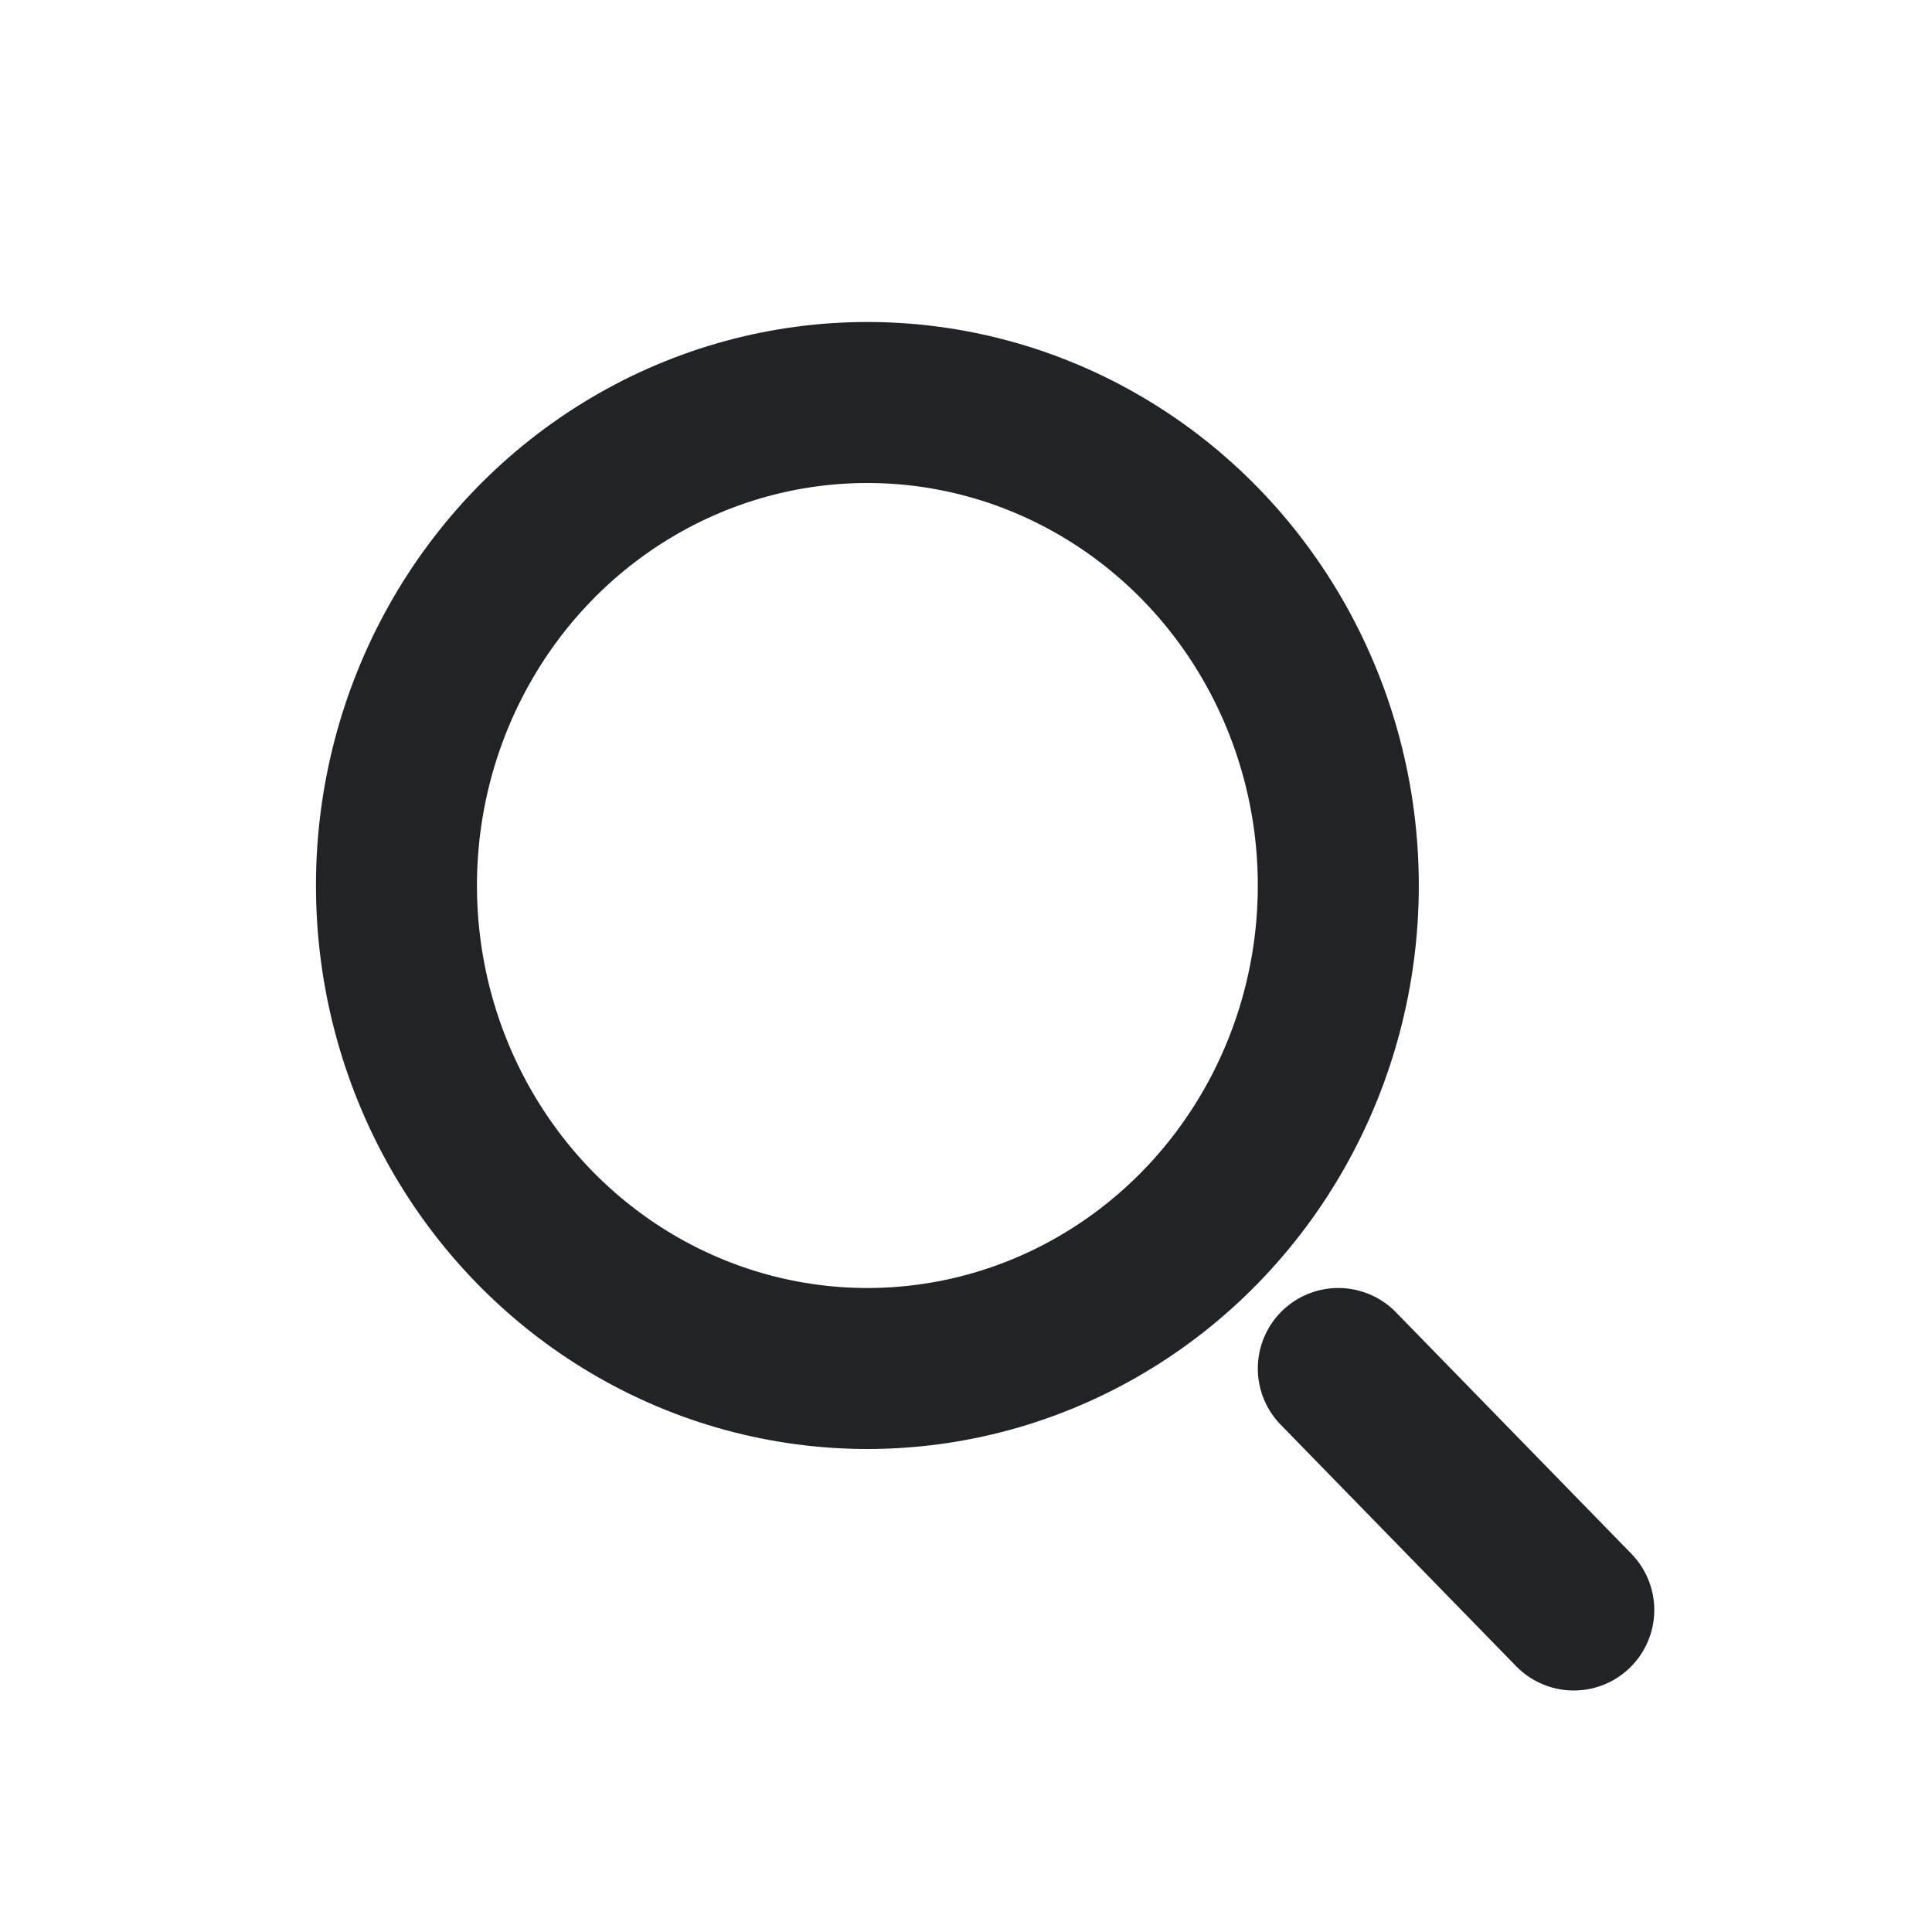
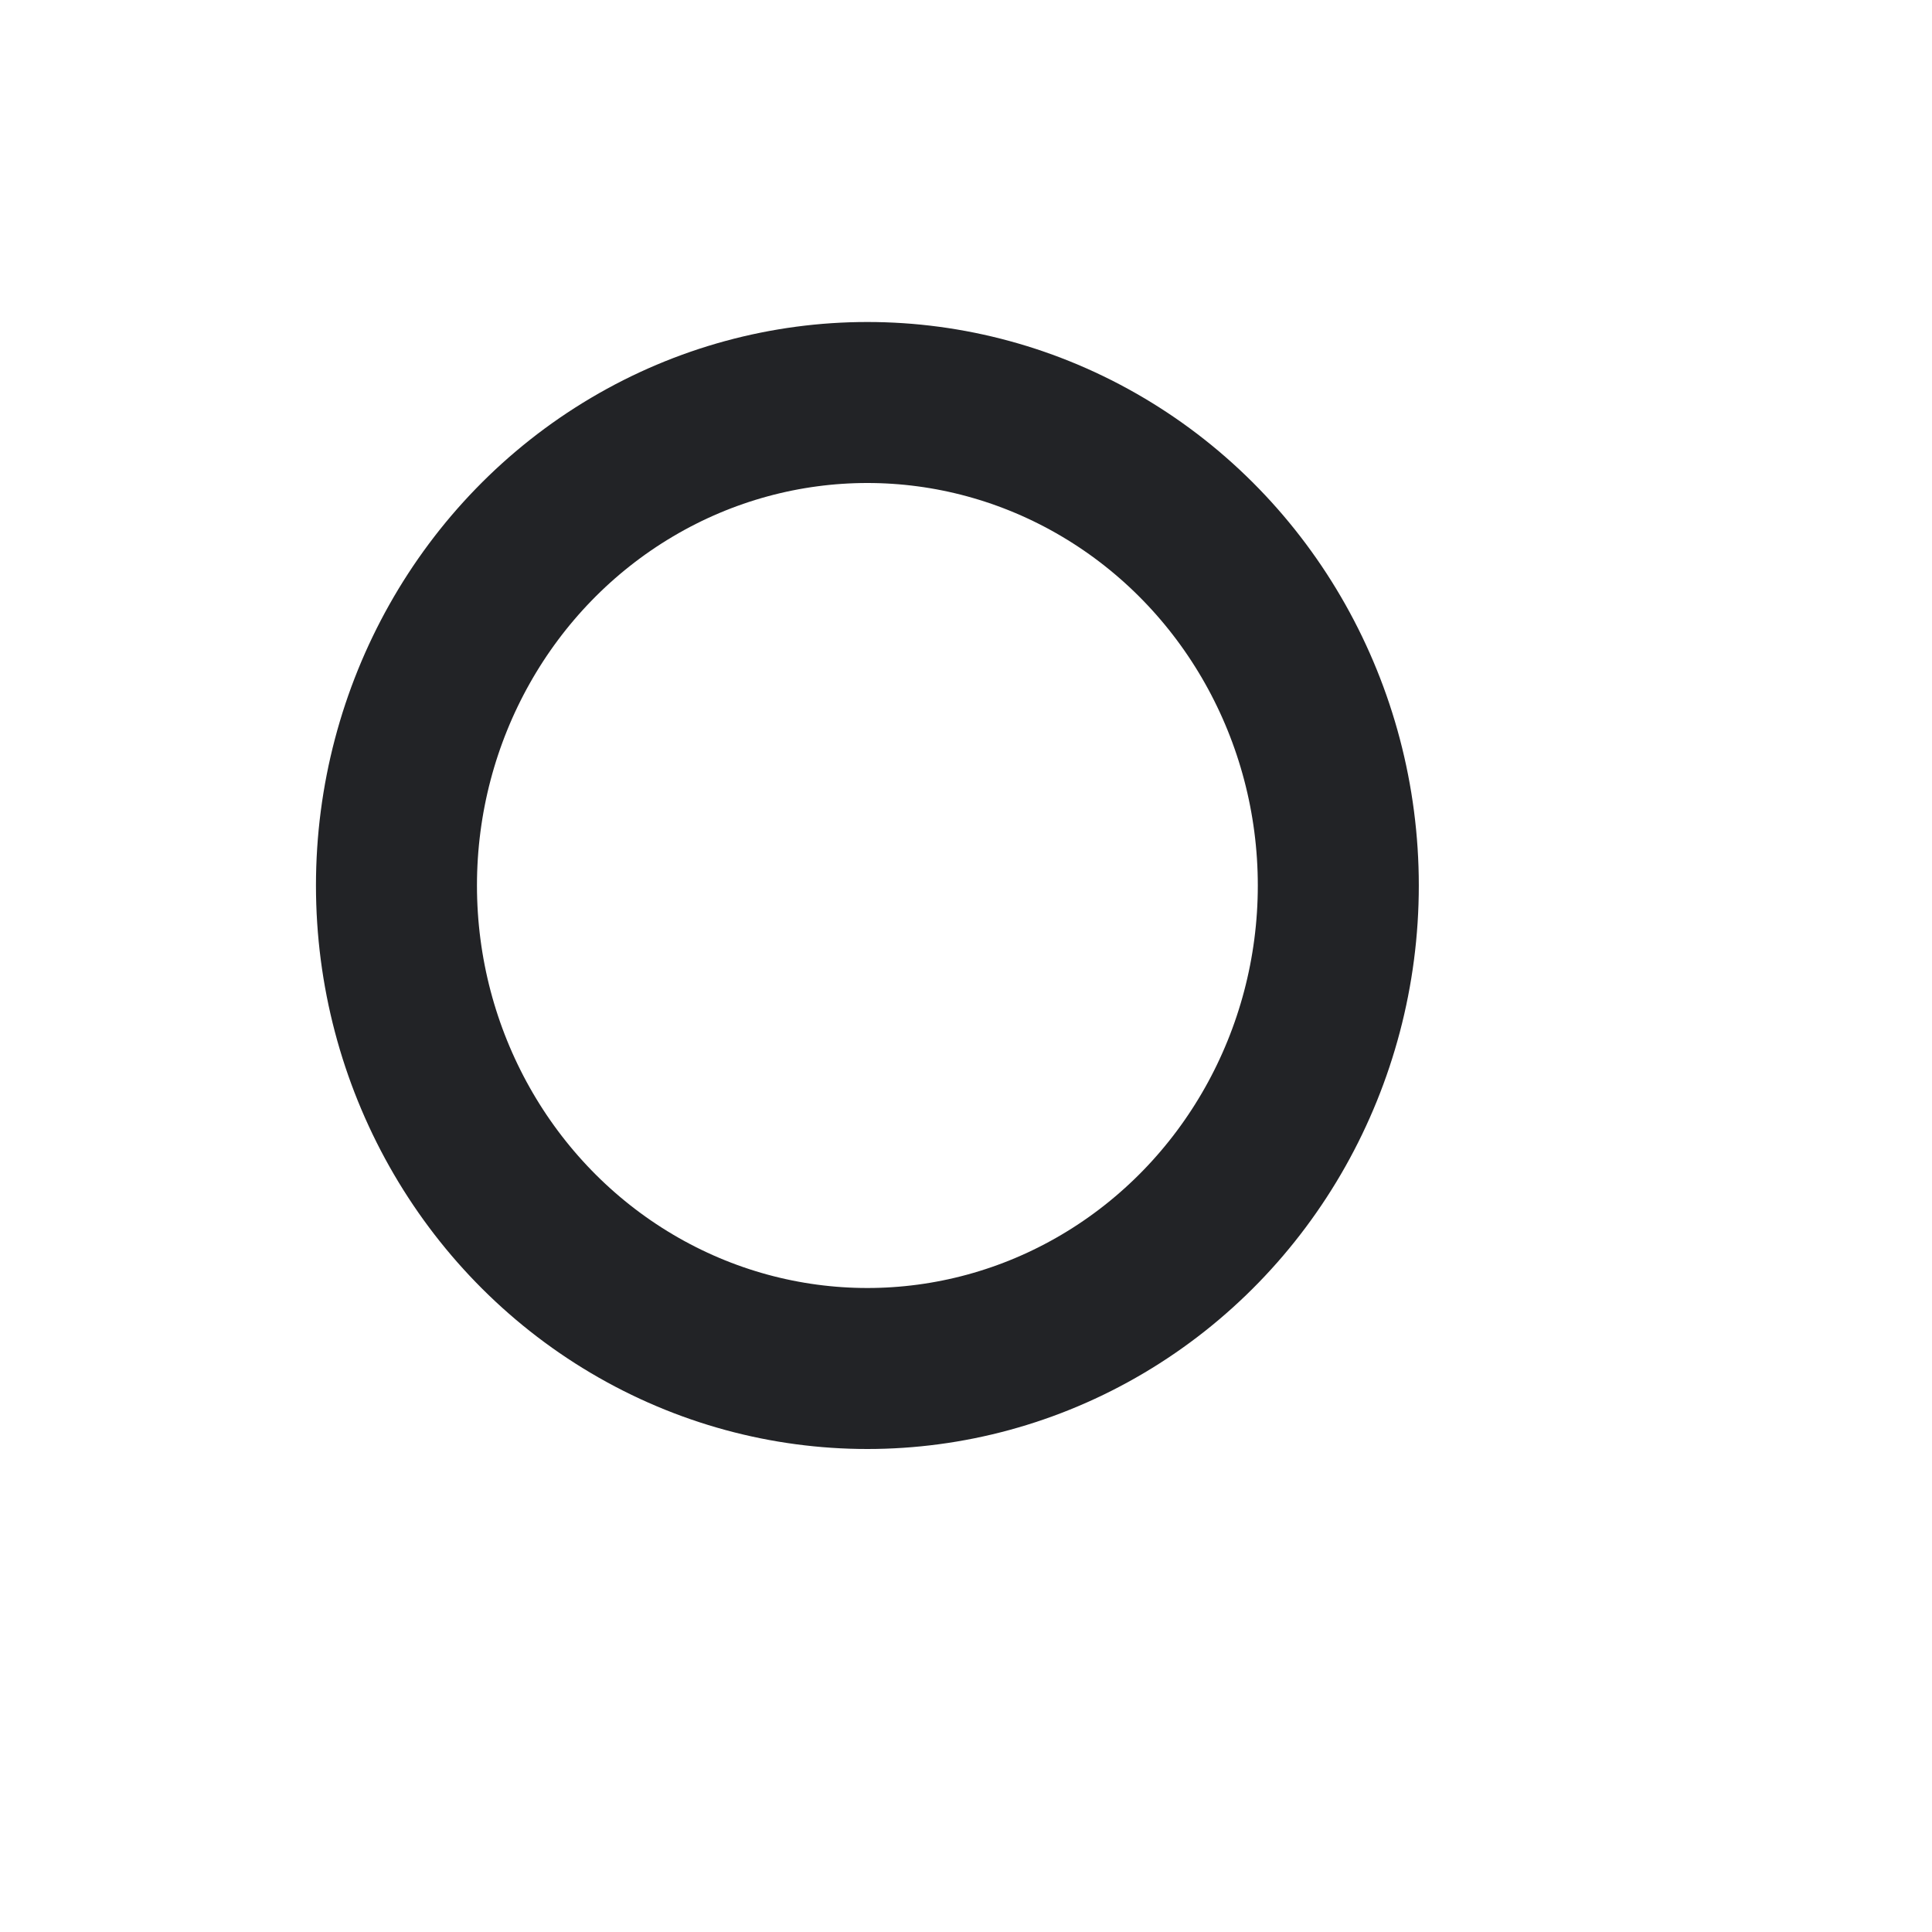
<svg xmlns="http://www.w3.org/2000/svg" width="24" height="24" viewBox="0 0 24 24" fill="none">
  <ellipse cx="10.775" cy="11" rx="5.85" ry="6" stroke="#222326" stroke-width="2" />
-   <path d="M19.55 20L16.625 17" stroke="#222326" stroke-width="2" stroke-linecap="round" />
</svg>